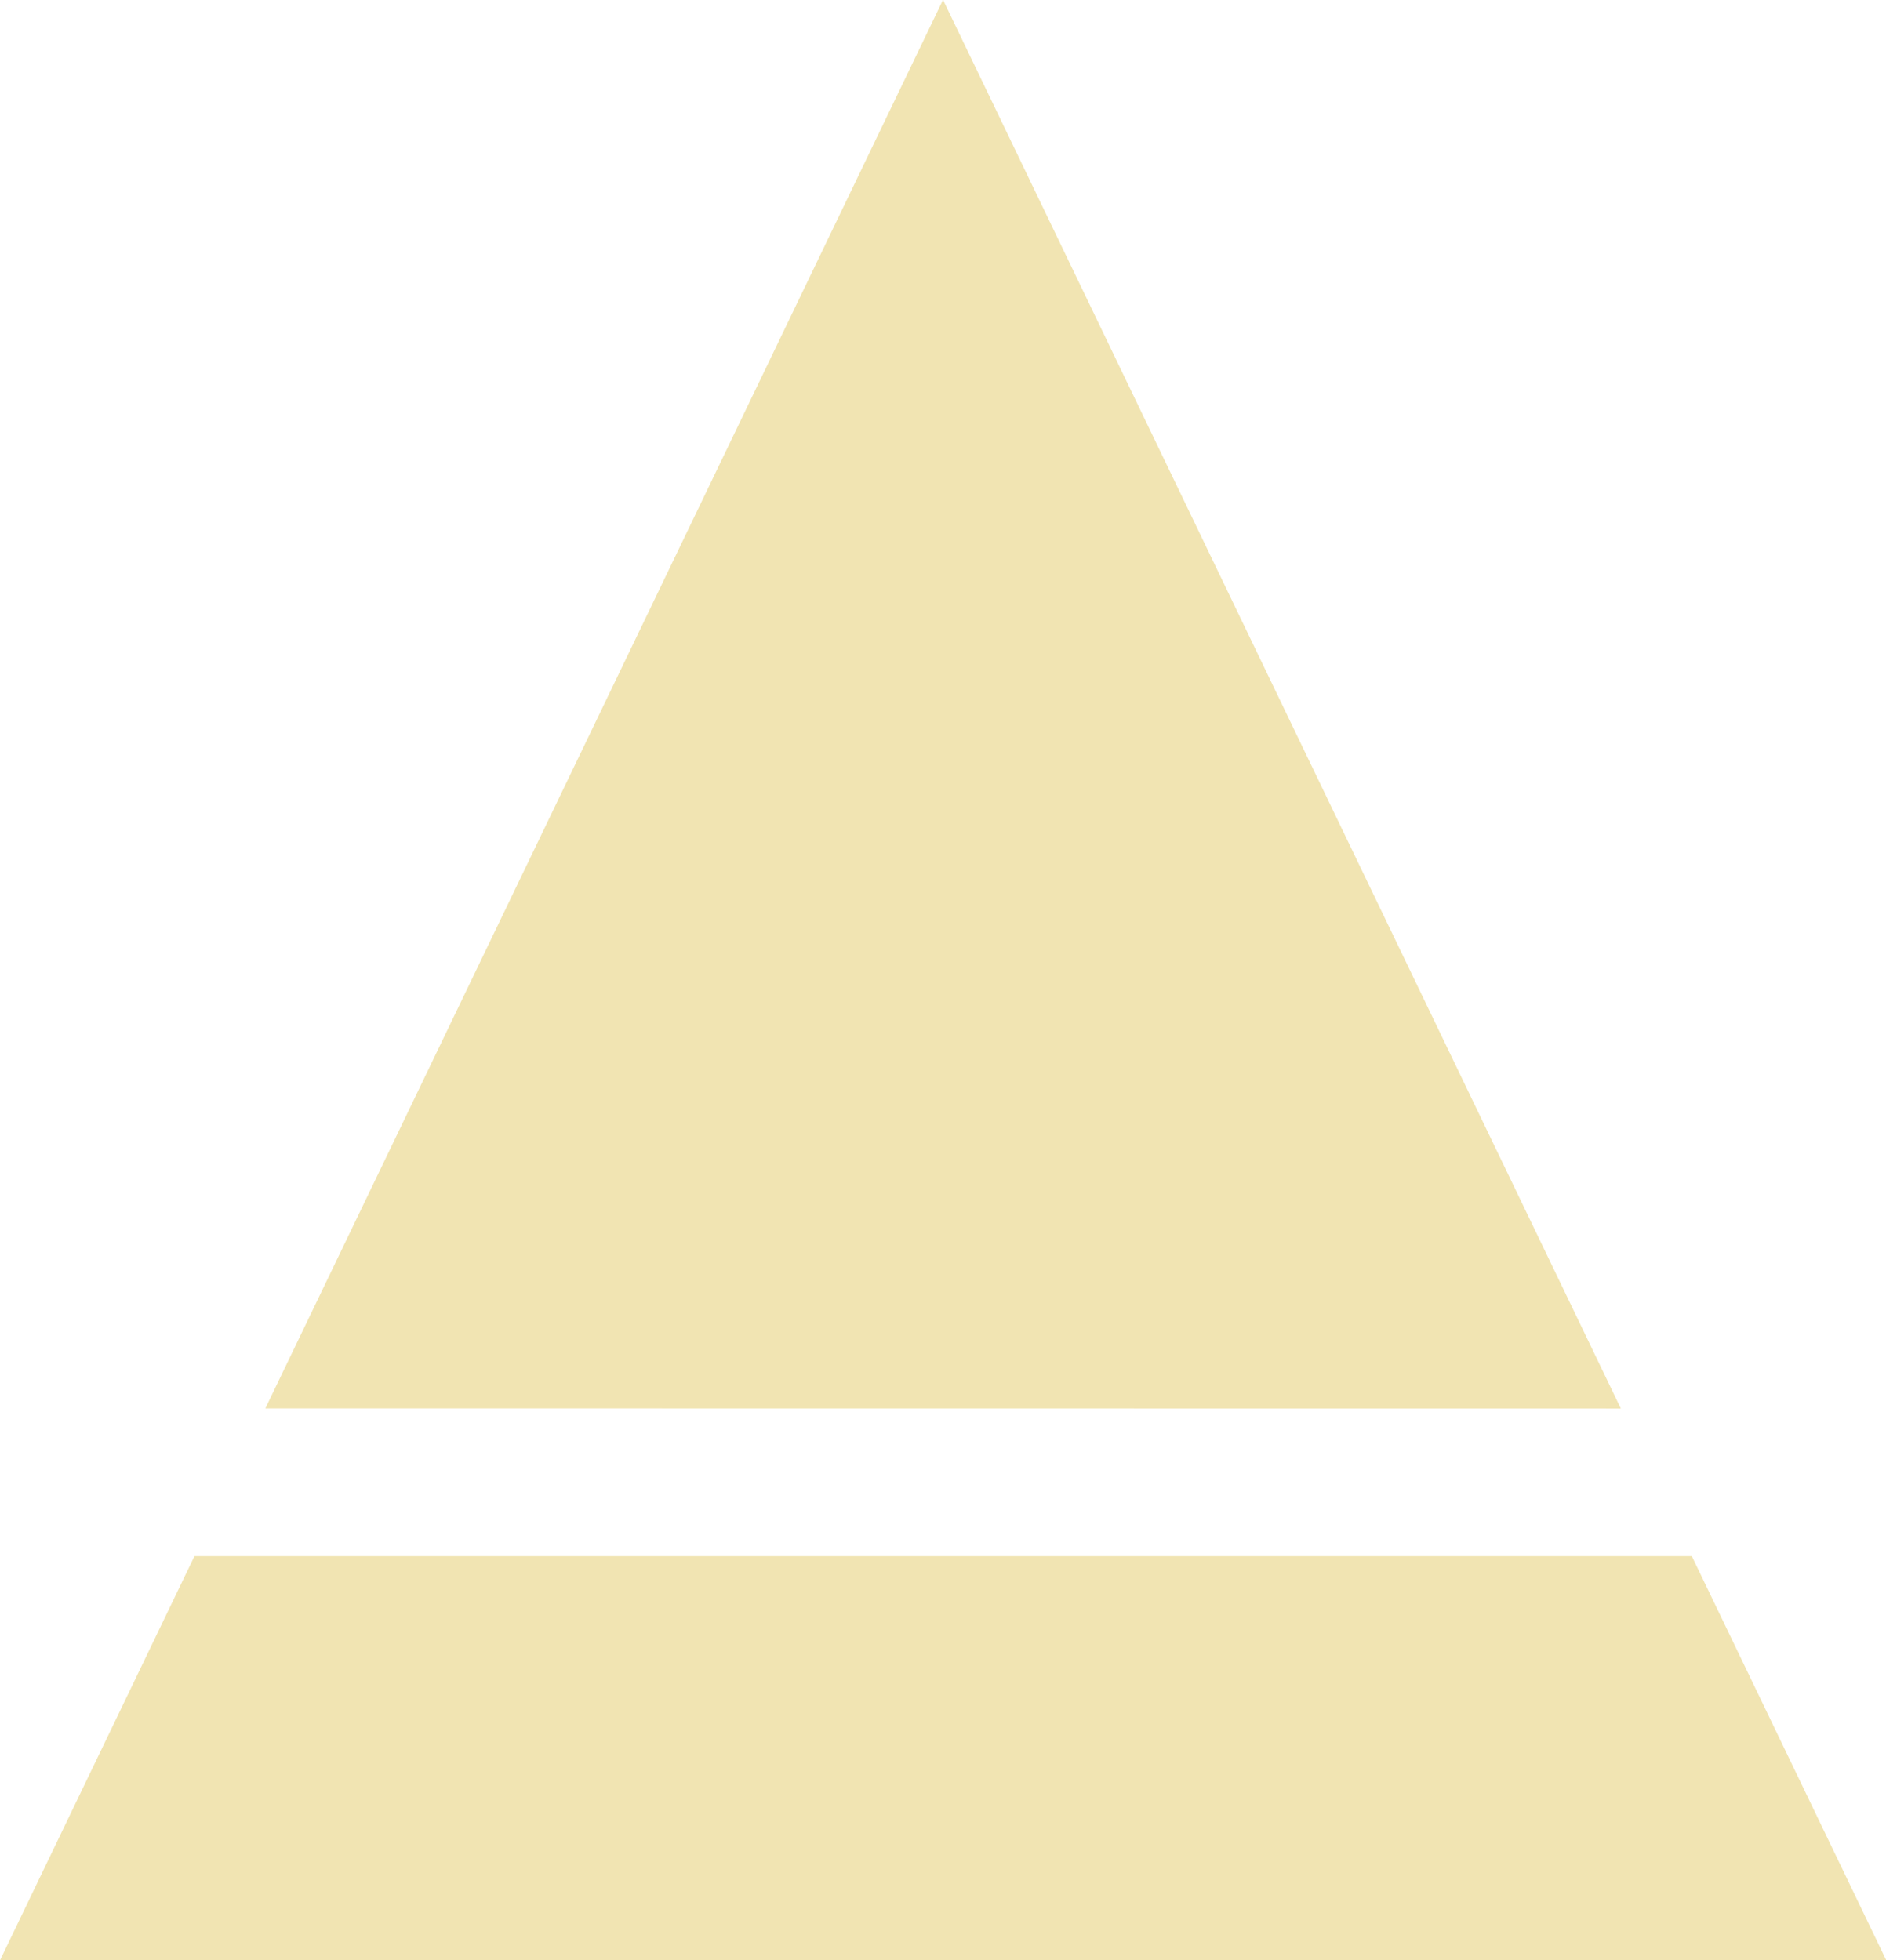
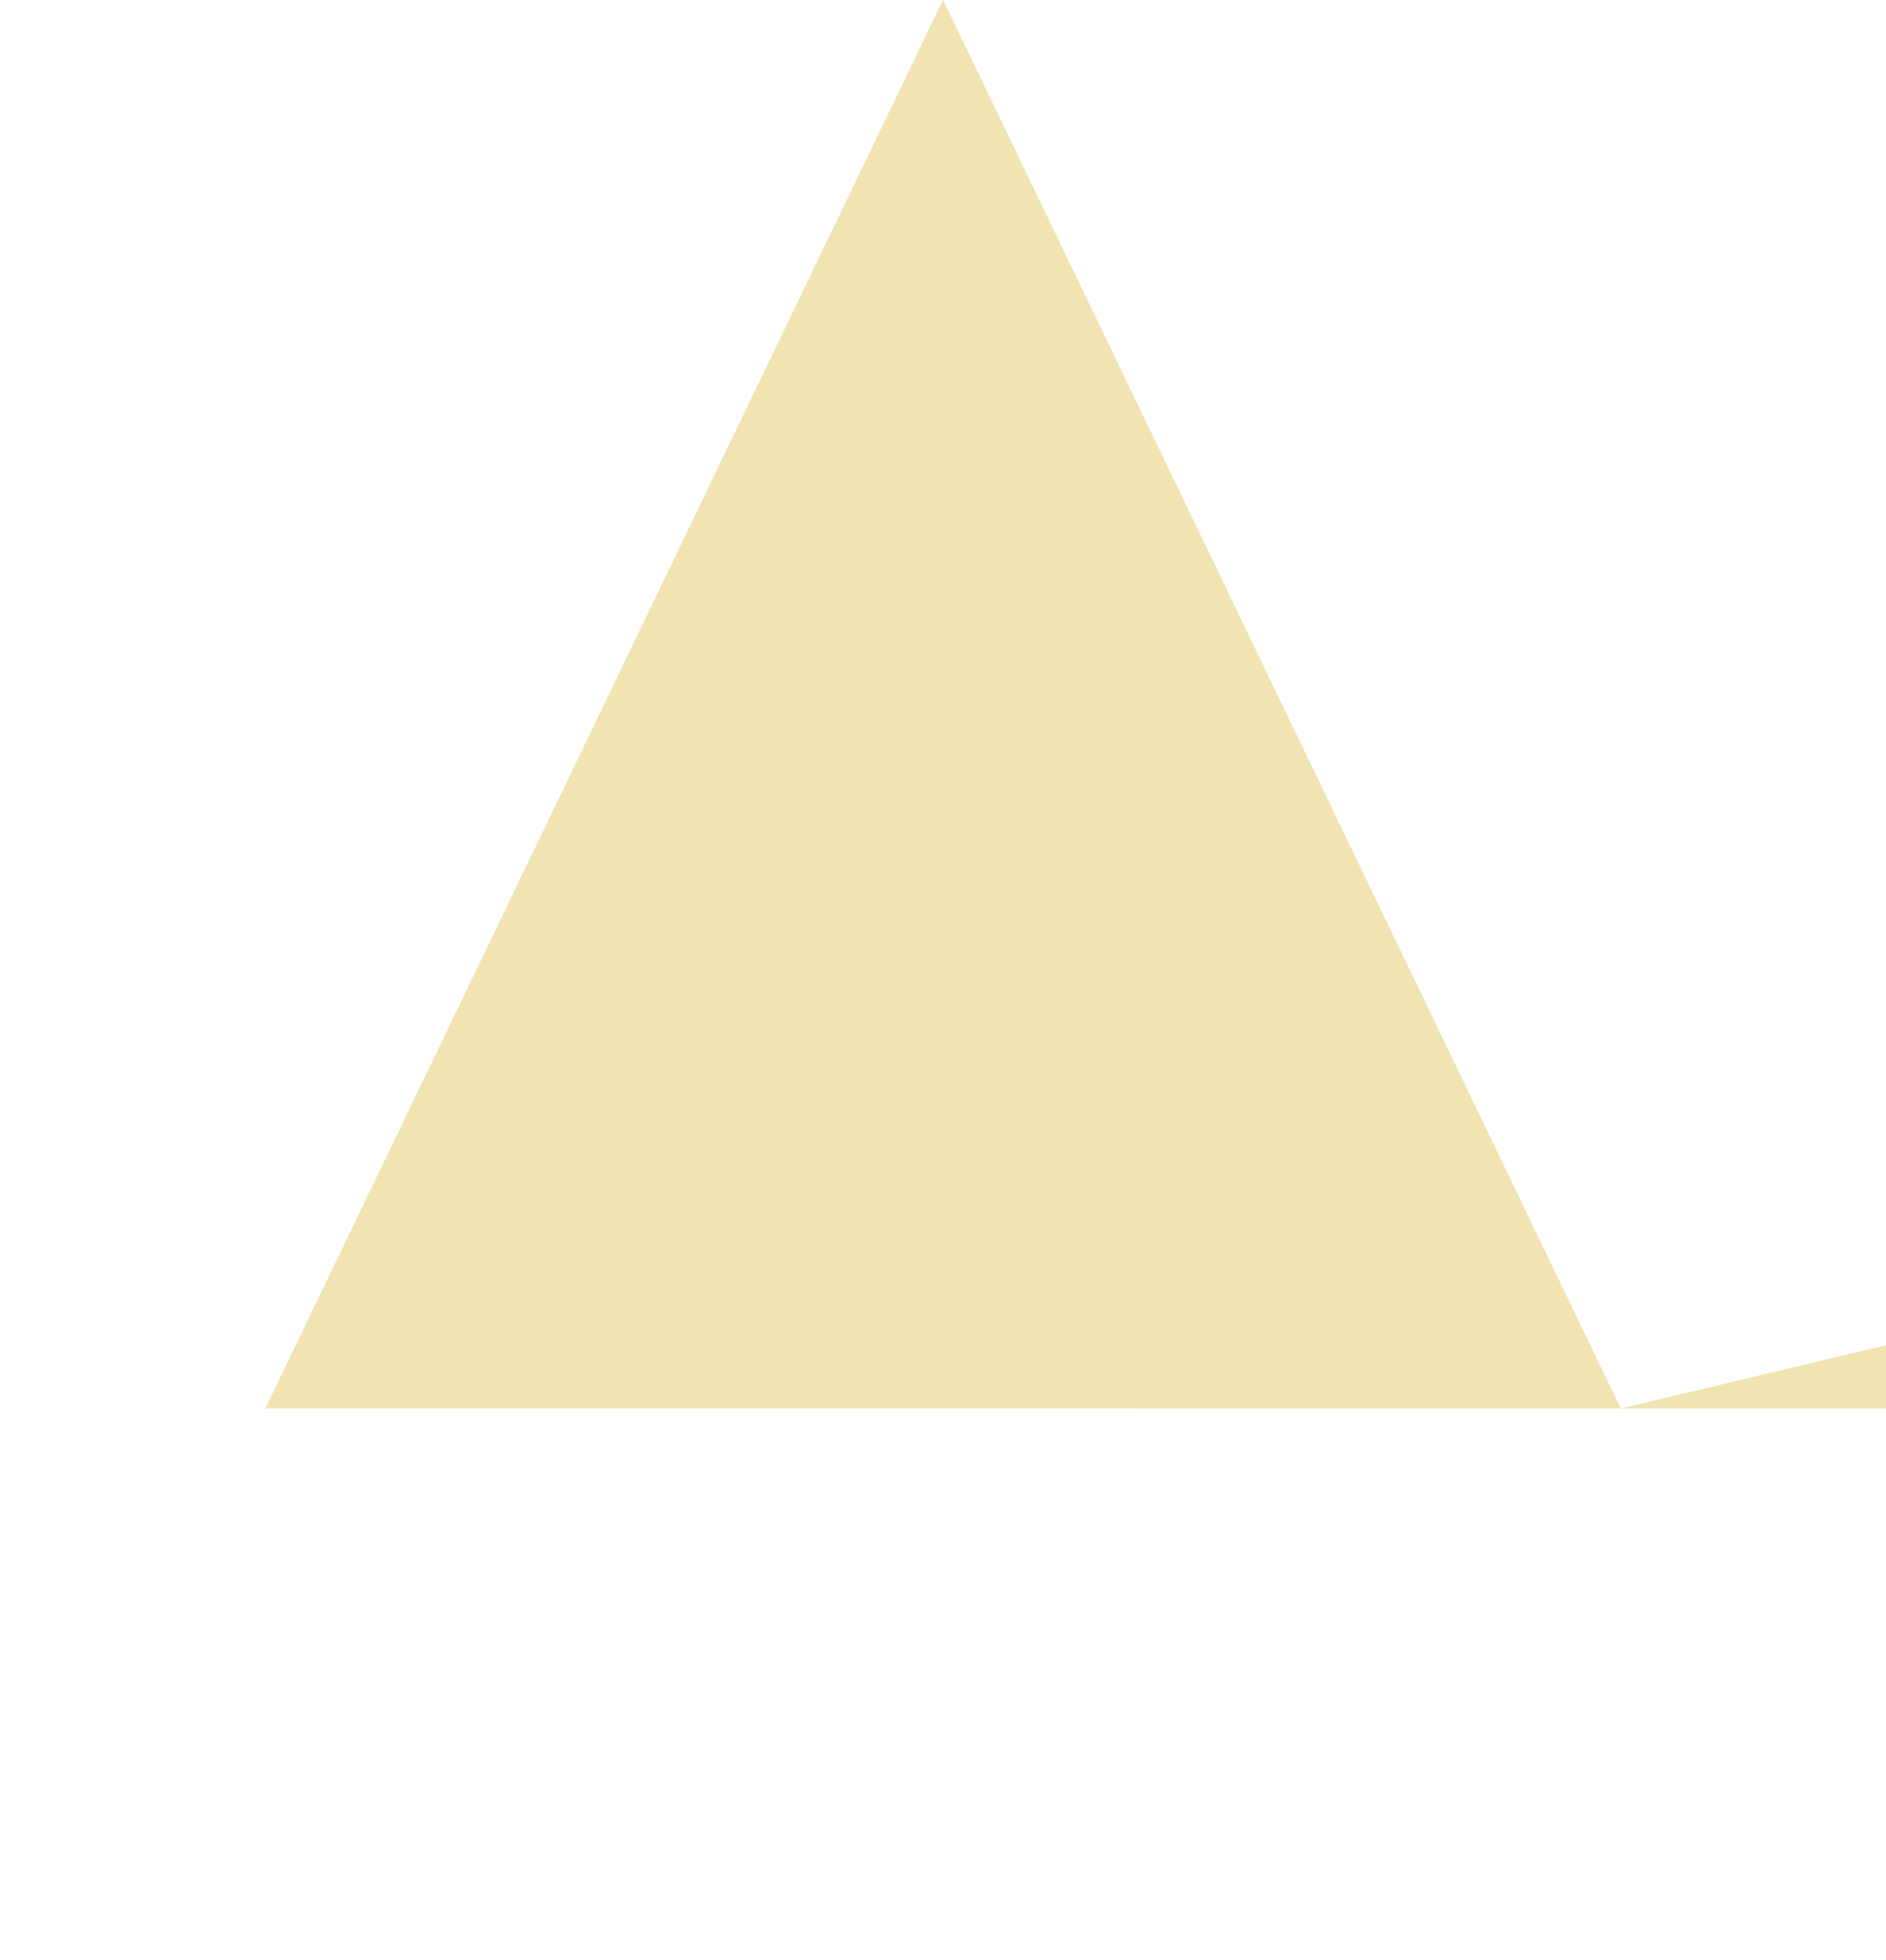
<svg xmlns="http://www.w3.org/2000/svg" id="Group_1510" data-name="Group 1510" width="38.983" height="40.511" viewBox="0 0 38.983 40.511">
-   <path id="Path_63" data-name="Path 63" d="M-87.2-75.785-101.21-104.9l-14.007,29.112Zm-29.483,3.053-4.016,8.346h38.983l-4.016-8.346Z" transform="translate(120.702 104.897)" fill="#f1e4b2" />
+   <path id="Path_63" data-name="Path 63" d="M-87.2-75.785-101.21-104.9l-14.007,29.112Zh38.983l-4.016-8.346Z" transform="translate(120.702 104.897)" fill="#f1e4b2" />
</svg>